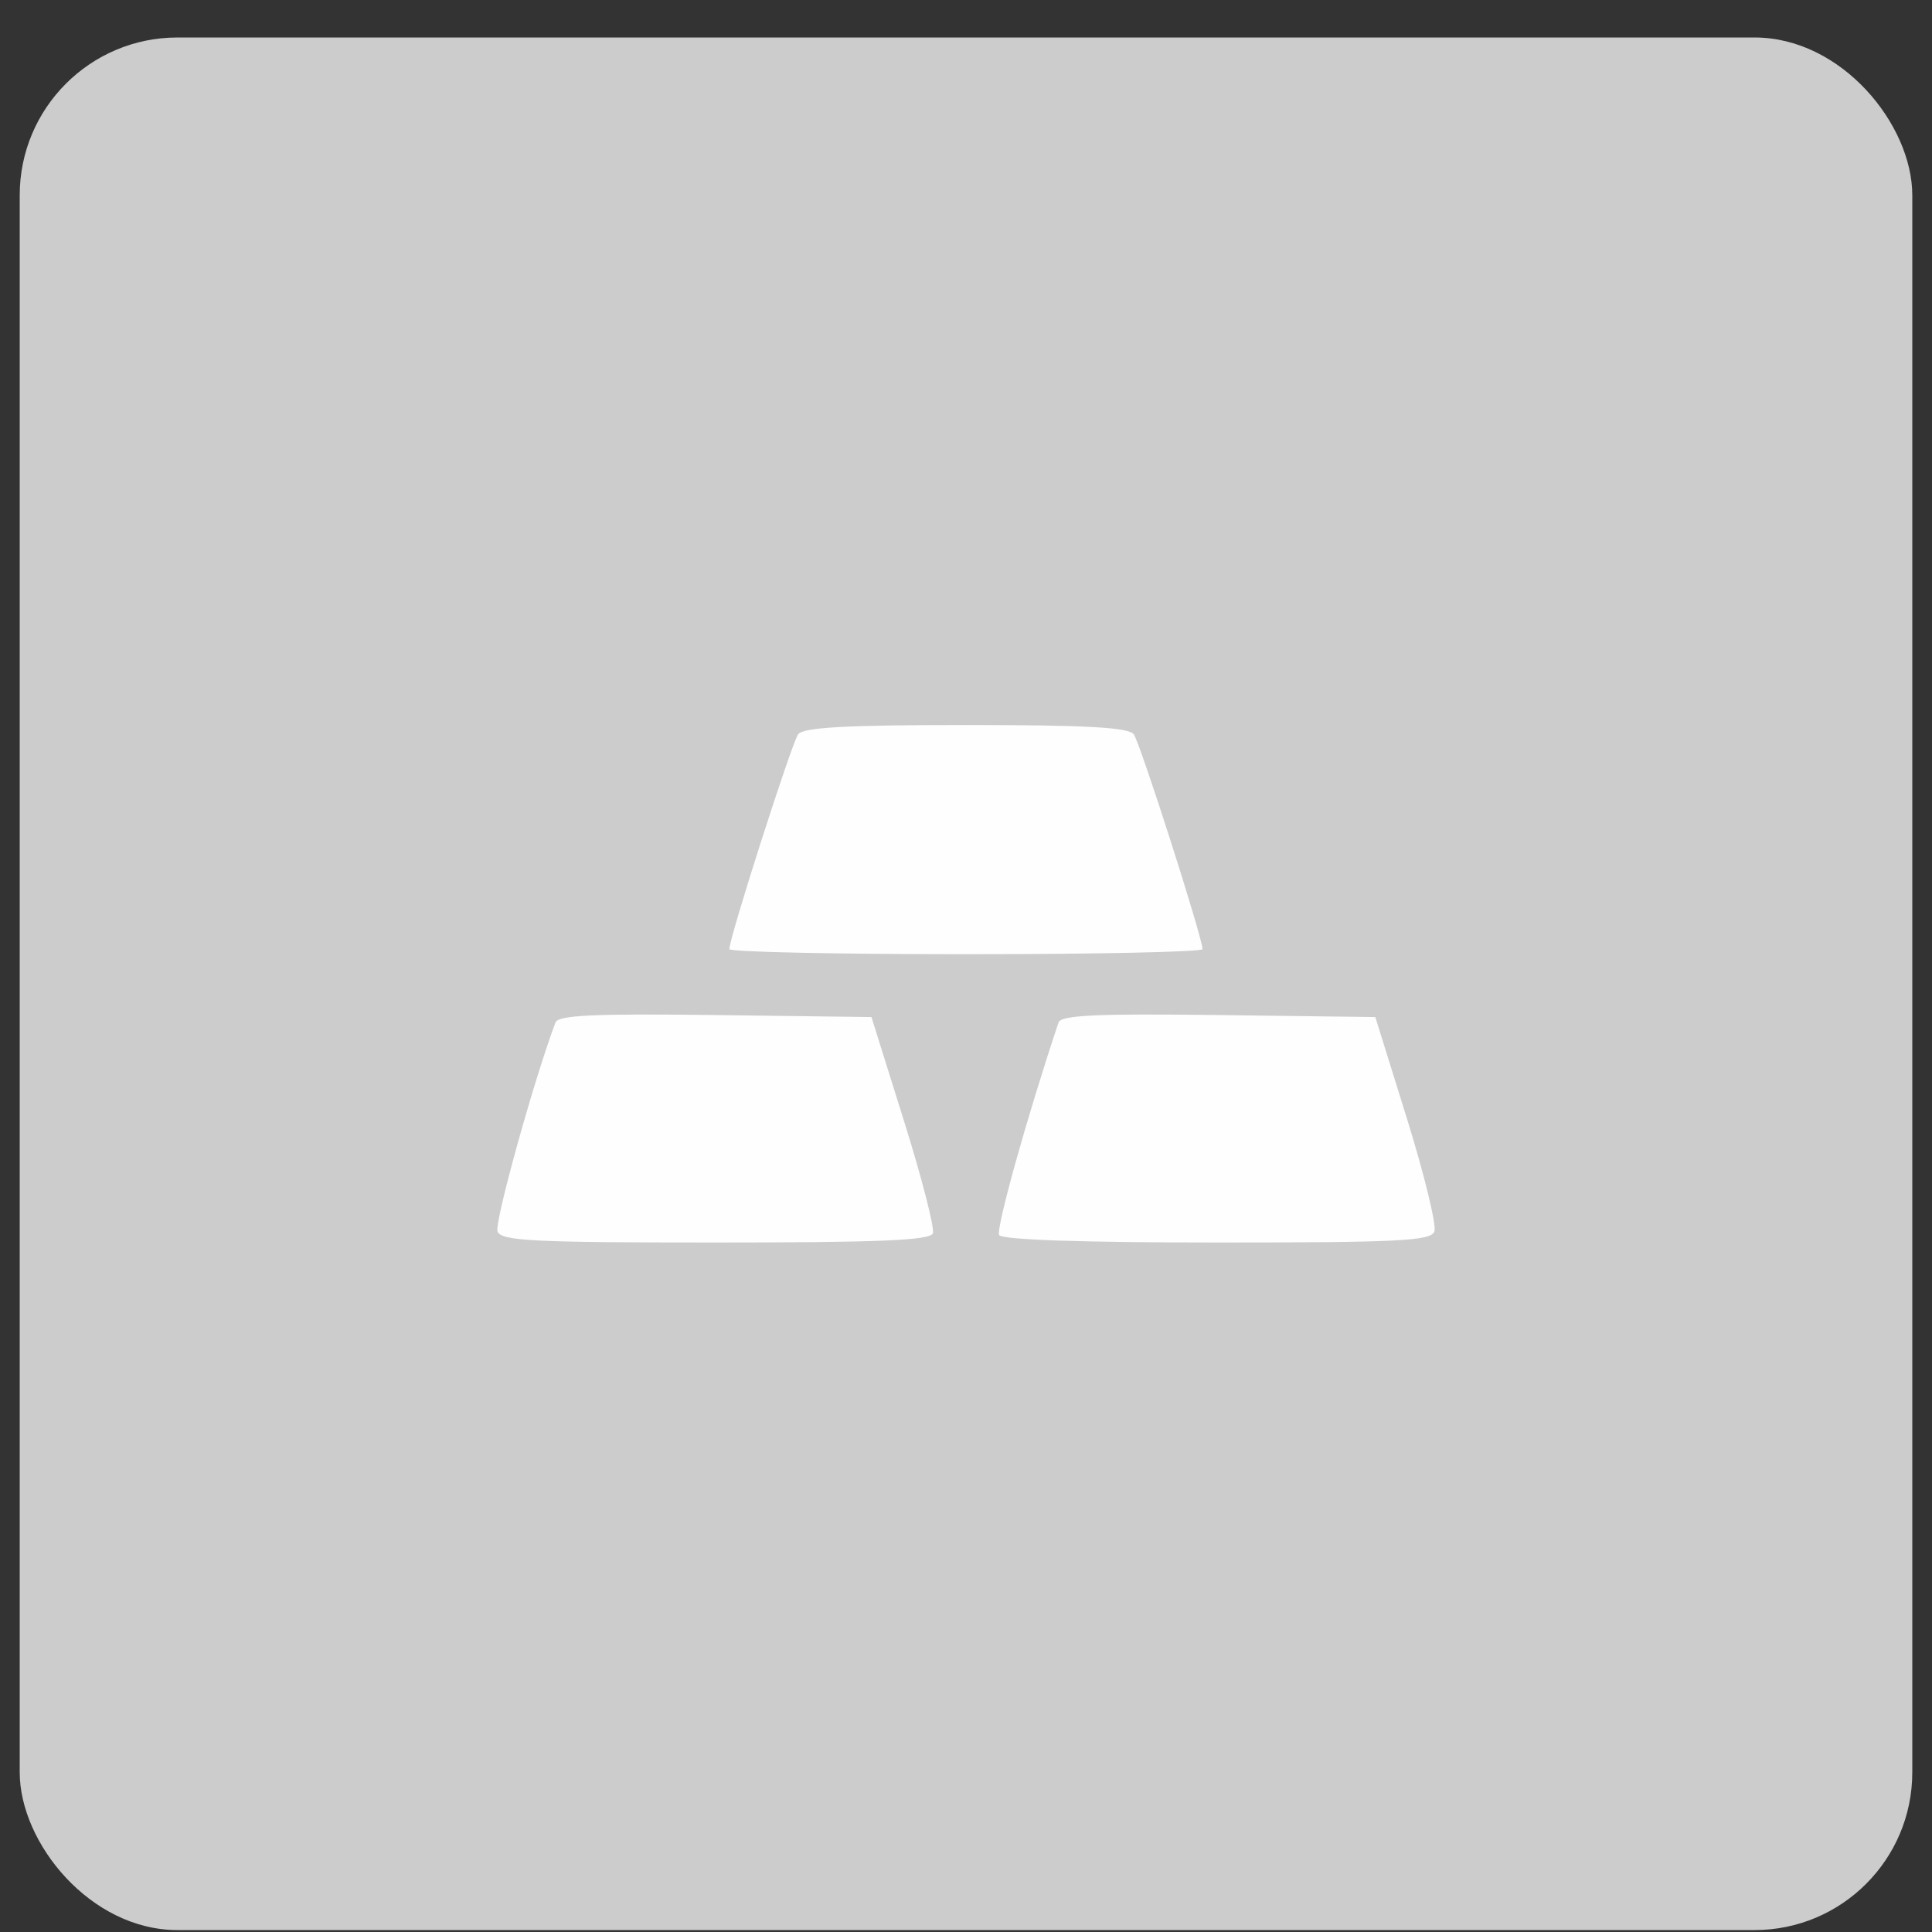
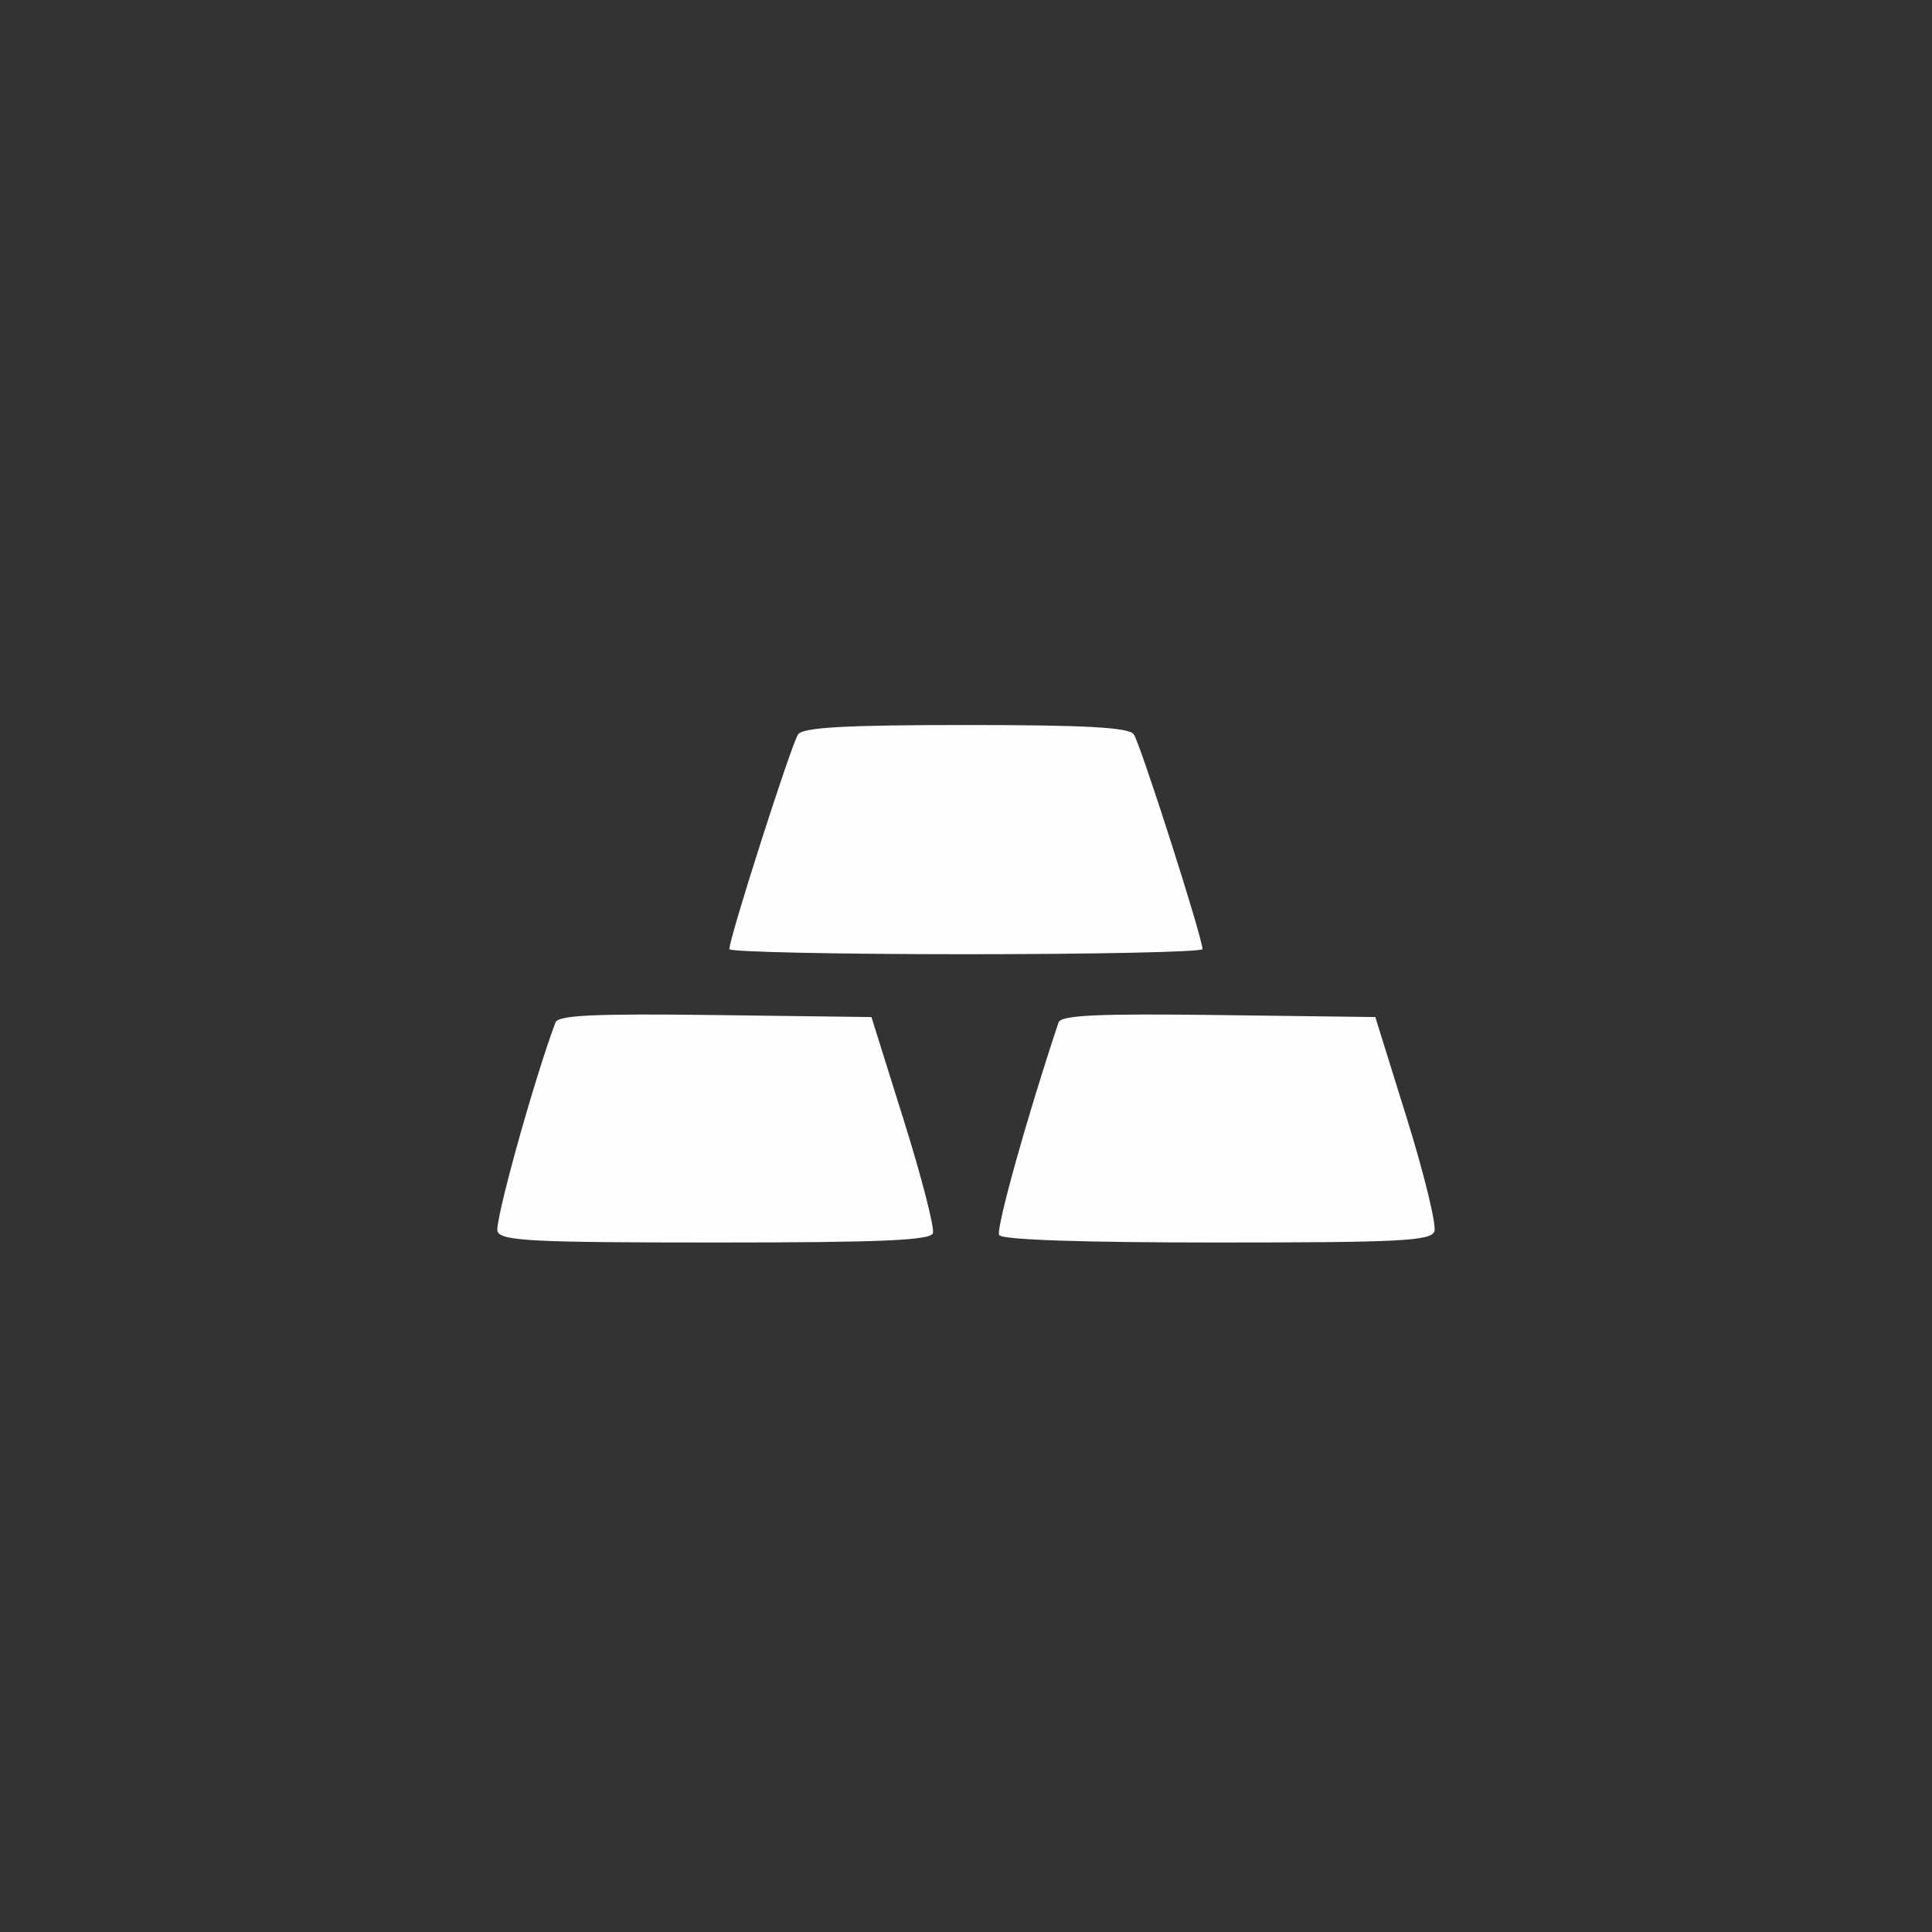
<svg xmlns="http://www.w3.org/2000/svg" width="49" height="49" viewBox="0 0 49 49" fill="none">
  <rect x="0" y="0" width="49" height="49" fill="#333333" stroke="none" />
-   <rect x="0.5" y="0.951" width="48" height="48" rx="4" fill="#CCCCCC" />
  <path fill-rule="evenodd" clip-rule="evenodd" d="M20.243 18.623C20.081 18.839 18.498 23.781 18.498 24.072C18.498 24.143 21.198 24.201 24.498 24.201C27.799 24.201 30.498 24.143 30.498 24.072C30.498 23.781 28.916 18.839 28.754 18.623C28.622 18.448 27.543 18.388 24.498 18.388C21.454 18.388 20.375 18.448 20.243 18.623ZM14.088 25.932C13.54 27.39 12.535 31.015 12.618 31.232C12.711 31.473 13.5 31.513 18.149 31.513C22.317 31.513 23.593 31.459 23.66 31.279C23.707 31.15 23.377 29.863 22.924 28.42L22.102 25.795L18.14 25.744C15.071 25.705 14.157 25.747 14.088 25.932ZM26.847 25.932C26.063 28.272 25.251 31.178 25.341 31.324C25.416 31.444 27.428 31.513 30.864 31.513C35.493 31.513 36.286 31.473 36.379 31.233C36.438 31.078 36.125 29.792 35.684 28.373L34.881 25.795L30.904 25.744C27.82 25.705 26.909 25.747 26.847 25.932Z" fill="#FEFEFE" />
</svg>